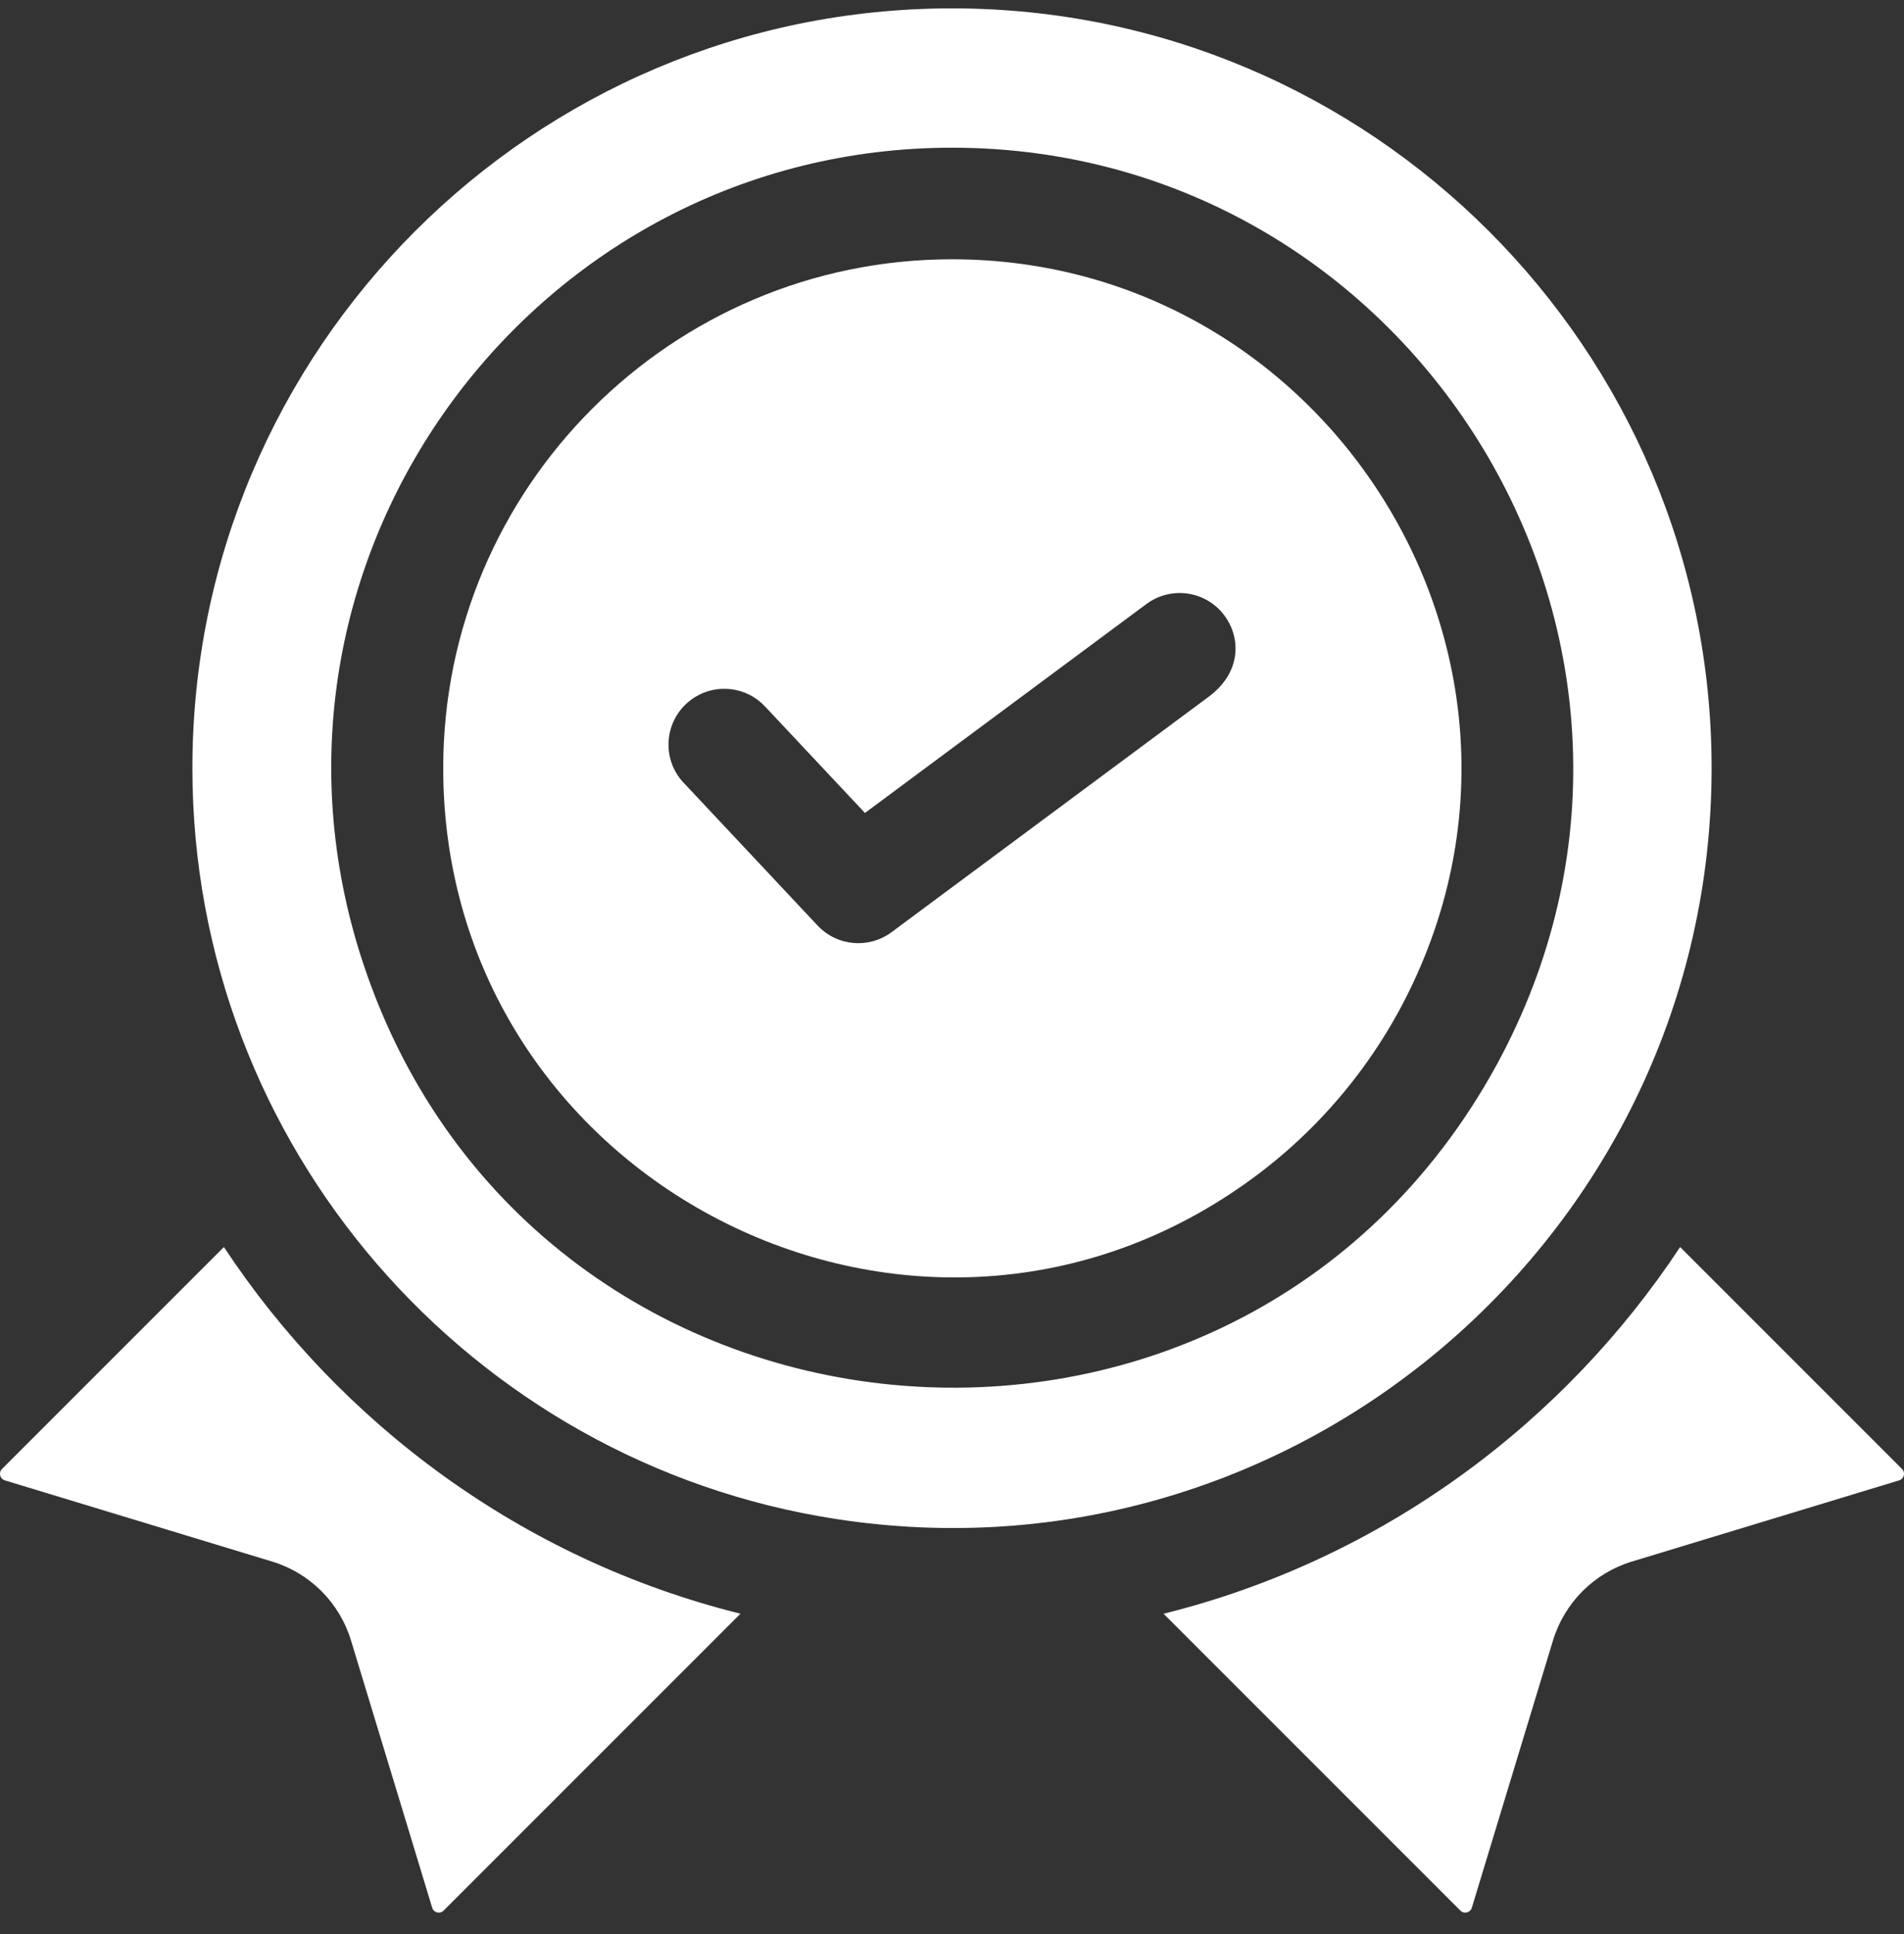
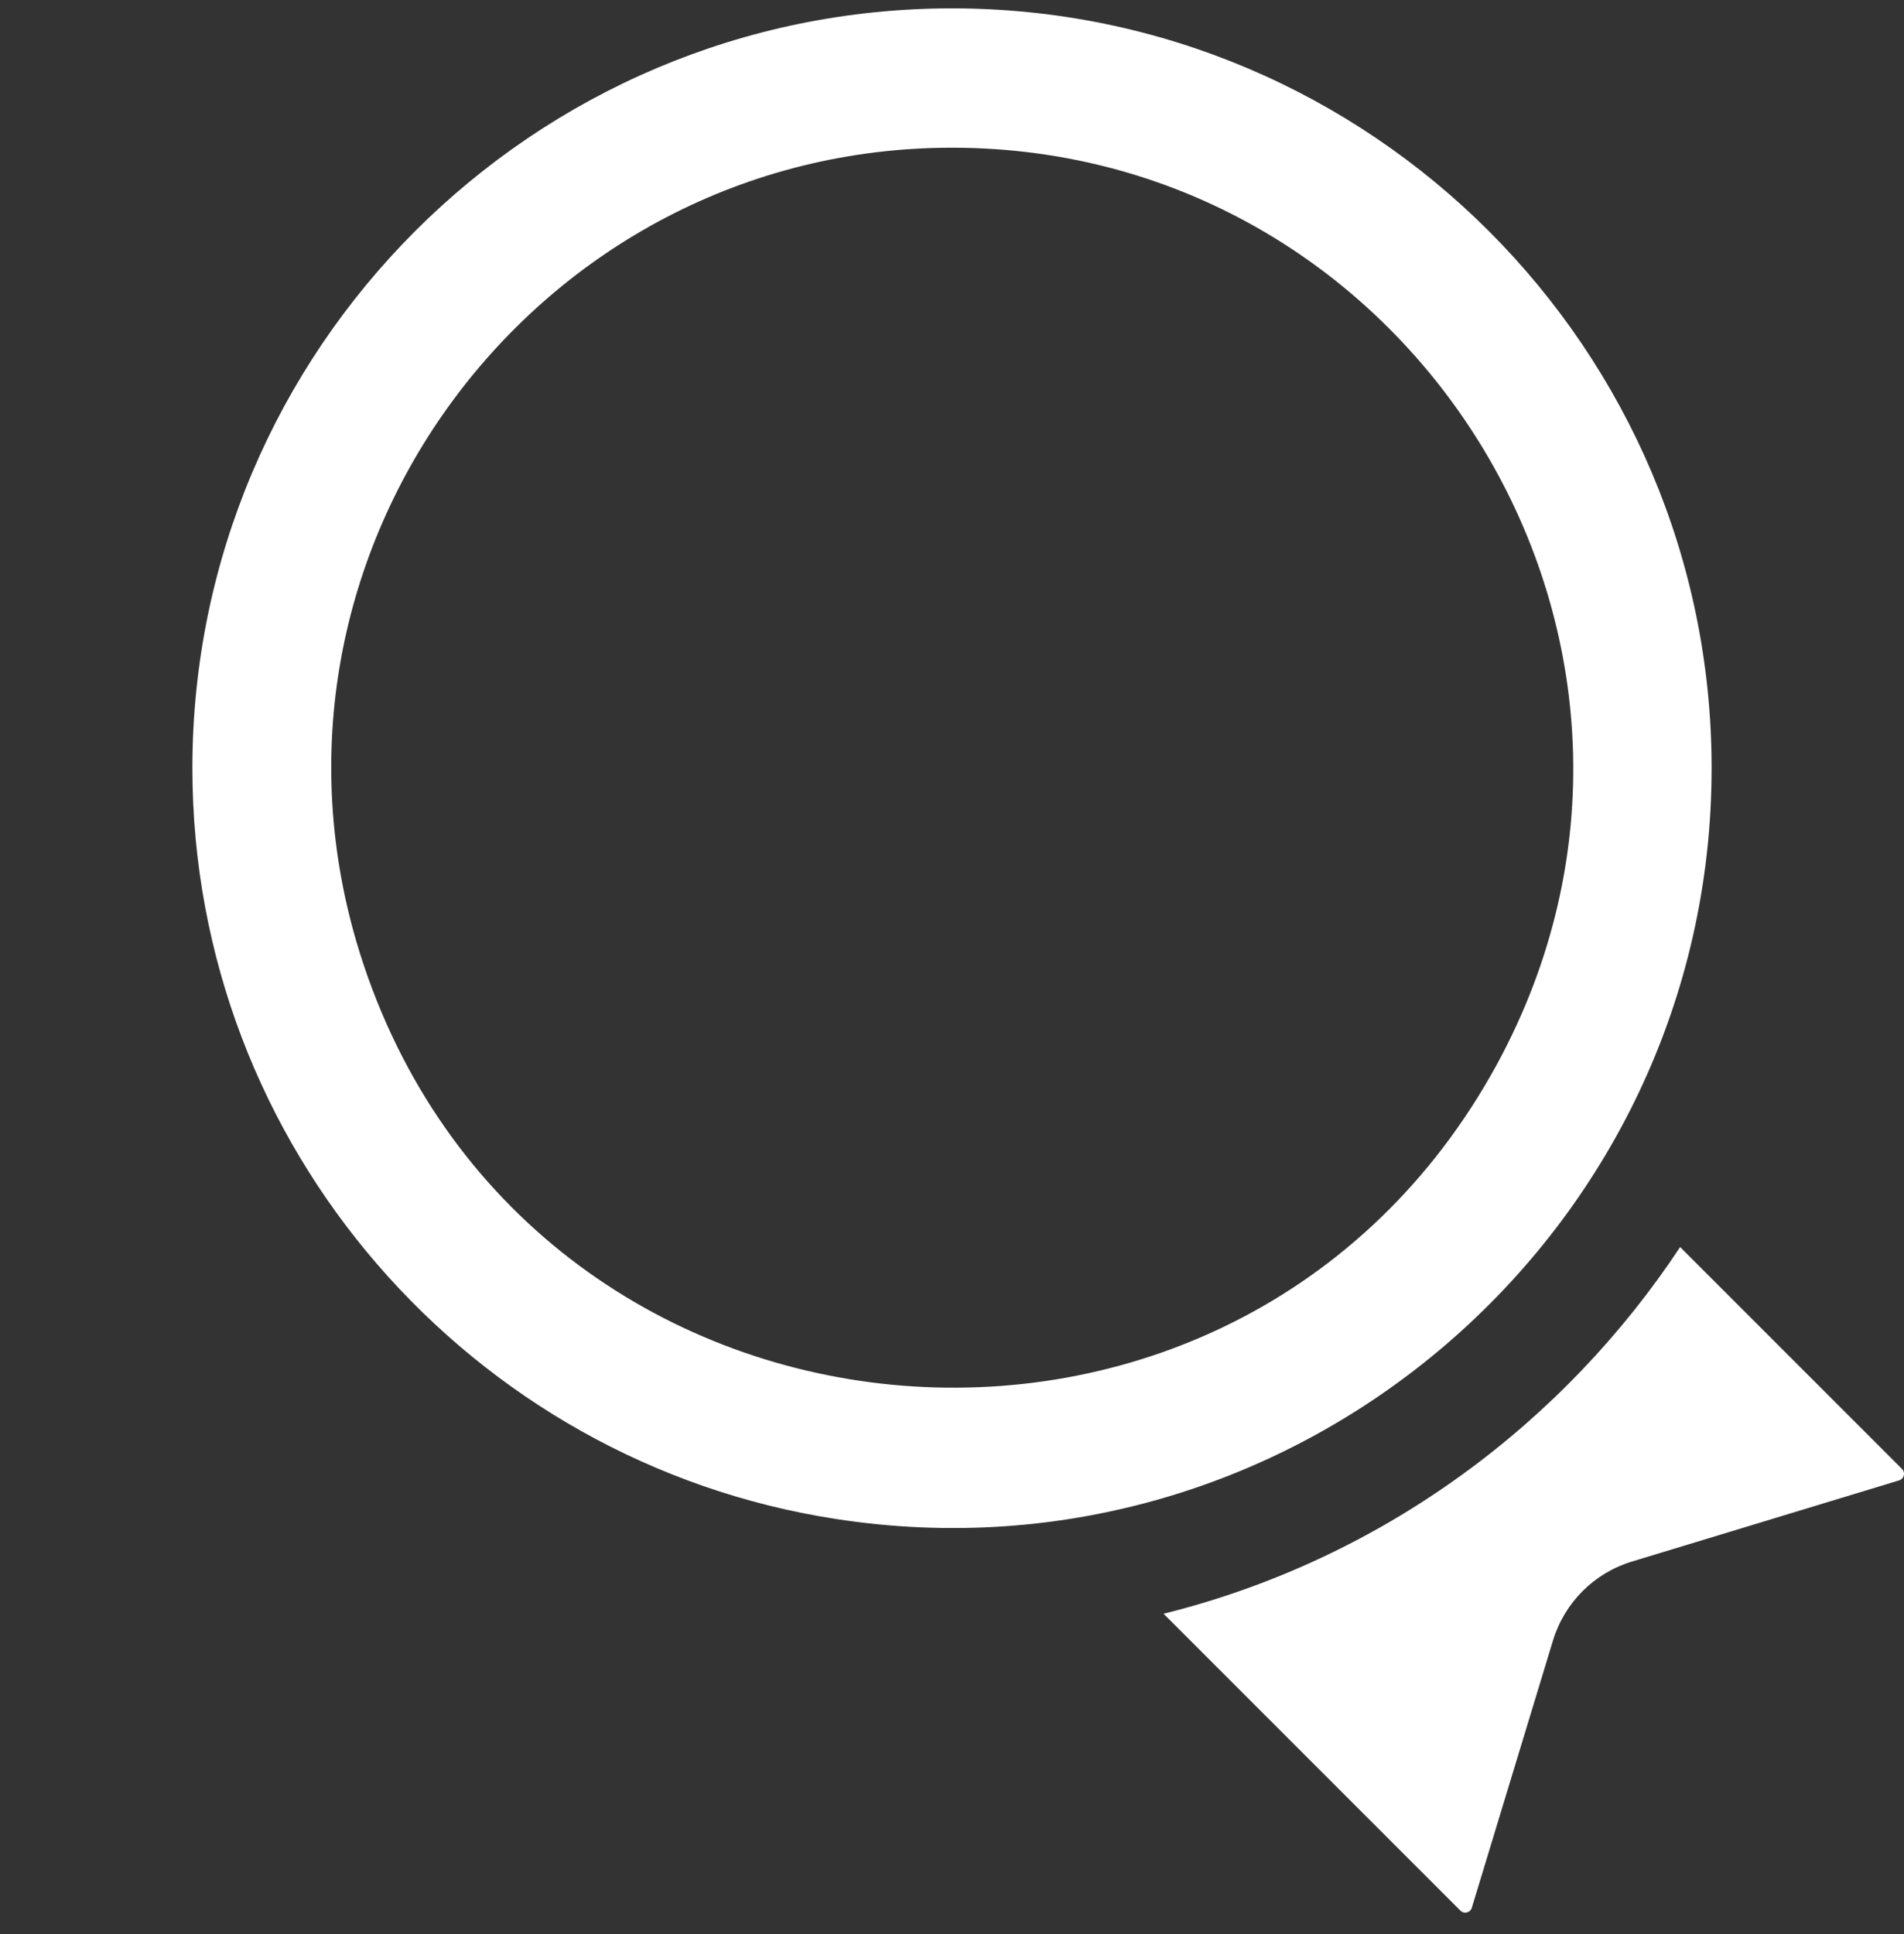
<svg xmlns="http://www.w3.org/2000/svg" width="64" height="65" viewBox="0 0 64 65" fill="none">
  <rect x="0" y="0" width="64" height="65" fill="#333333" stroke="none" />
-   <path d="M7.526 41.911L0.071 49.366C-0.055 49.486 -0.008 49.702 0.167 49.754L9.146 52.481C10.419 52.868 11.412 53.861 11.799 55.135L14.527 64.113C14.578 64.288 14.794 64.335 14.914 64.209L24.889 54.234C17.509 52.401 11.416 47.8 7.526 41.911Z" fill="white" />
  <path d="M63.93 49.366L56.475 41.911C52.612 47.758 46.538 52.39 39.111 54.235L49.086 64.209C49.206 64.335 49.422 64.288 49.474 64.113L52.201 55.135C52.589 53.861 53.581 52.868 54.855 52.481L63.833 49.754C64.008 49.702 64.055 49.485 63.93 49.366Z" fill="white" />
  <path d="M57.533 25.814C57.533 11.736 46.08 0.281 32 0.281C17.92 0.281 6.467 11.736 6.467 25.814C6.467 38.543 15.839 49.153 28.076 51.047C43.577 53.458 57.533 41.393 57.533 25.814ZM12.097 32.036C7.886 18.574 18.023 4.964 32 4.964C47.614 4.964 57.934 21.745 50.323 35.76C41.536 51.879 17.627 49.627 12.097 32.036Z" fill="white" />
-   <path d="M31.999 8.714C22.571 8.714 14.898 16.386 14.898 25.814C14.898 39.685 30.626 47.775 41.888 39.757C44.301 38.045 46.266 35.703 47.53 32.968C52.784 21.657 44.409 8.714 31.999 8.714ZM40.63 23.415C40.417 23.574 30.028 31.285 29.968 31.329C29.218 31.888 28.15 31.813 27.483 31.107C22.711 26.021 23.093 26.427 22.978 26.307C22.176 25.453 22.344 24.072 23.347 23.437C23.348 23.436 23.349 23.434 23.351 23.434C24.096 22.967 25.089 23.076 25.713 23.741C26.722 24.816 26.043 24.092 29.074 27.322C29.401 27.078 33.246 24.226 38.535 20.3C39.367 19.683 40.542 19.857 41.158 20.688C41.722 21.446 41.72 22.608 40.63 23.415Z" fill="white" />
</svg>